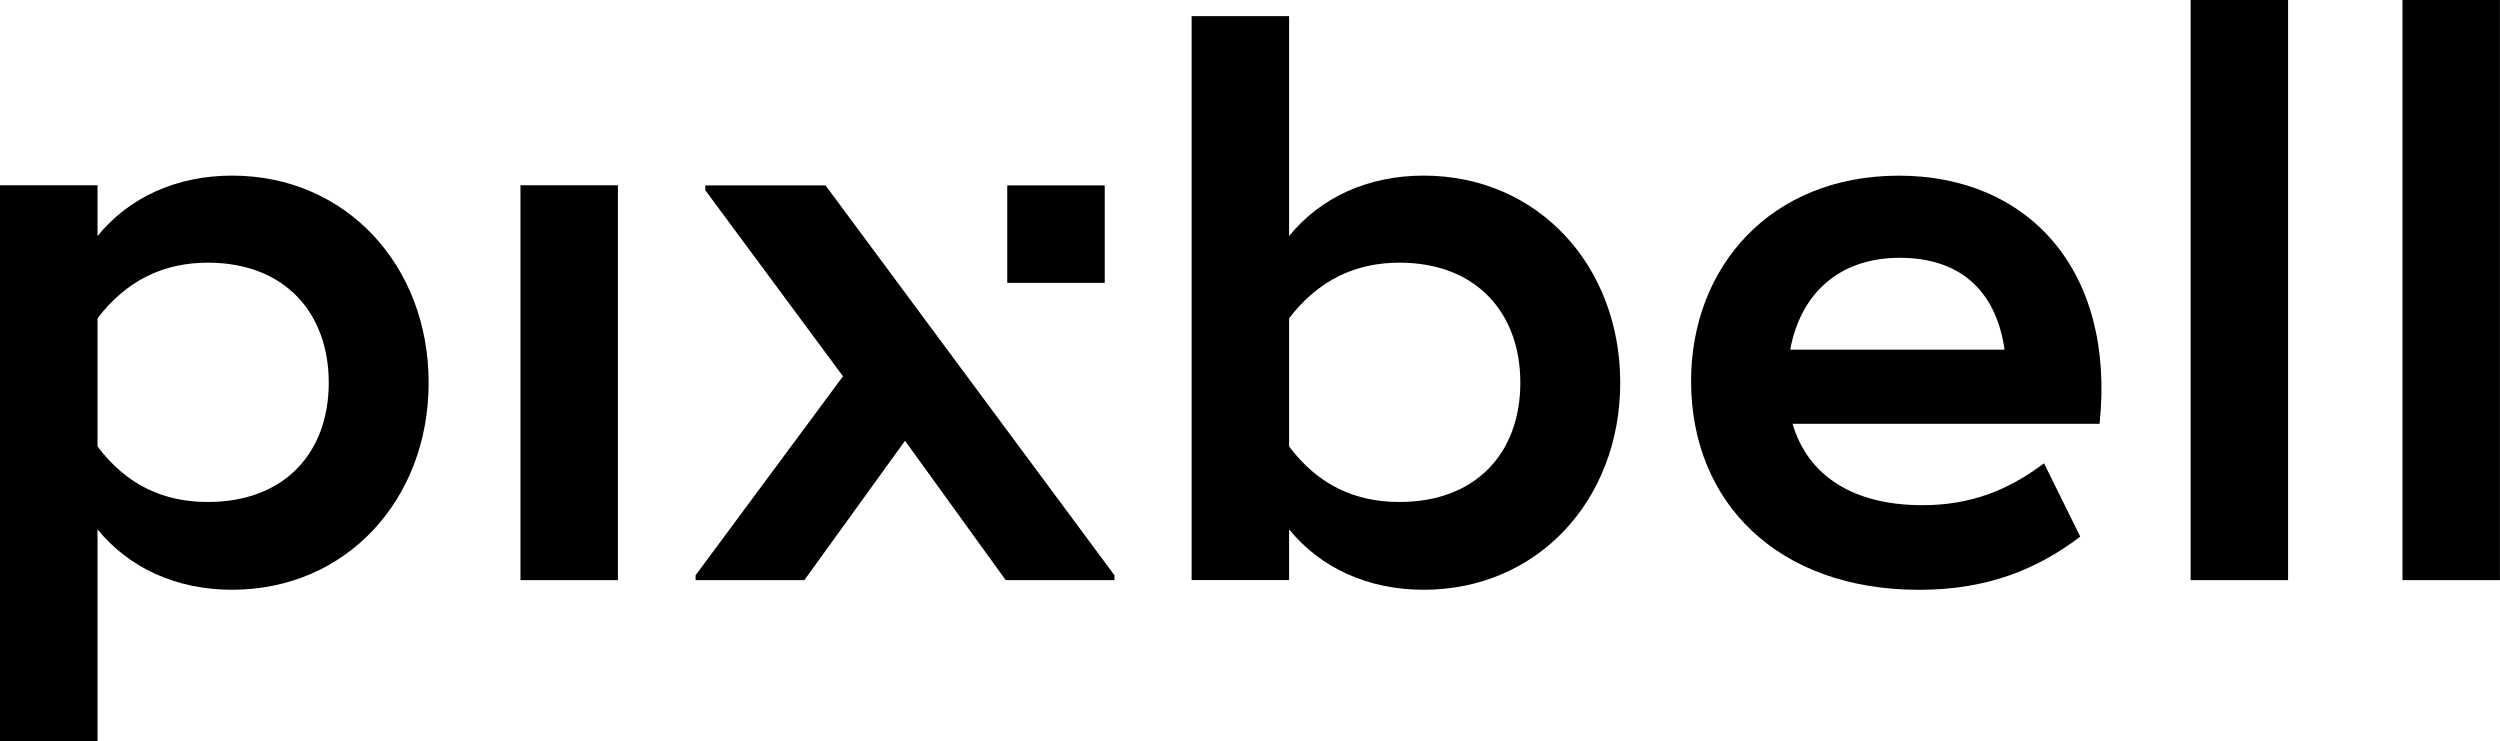
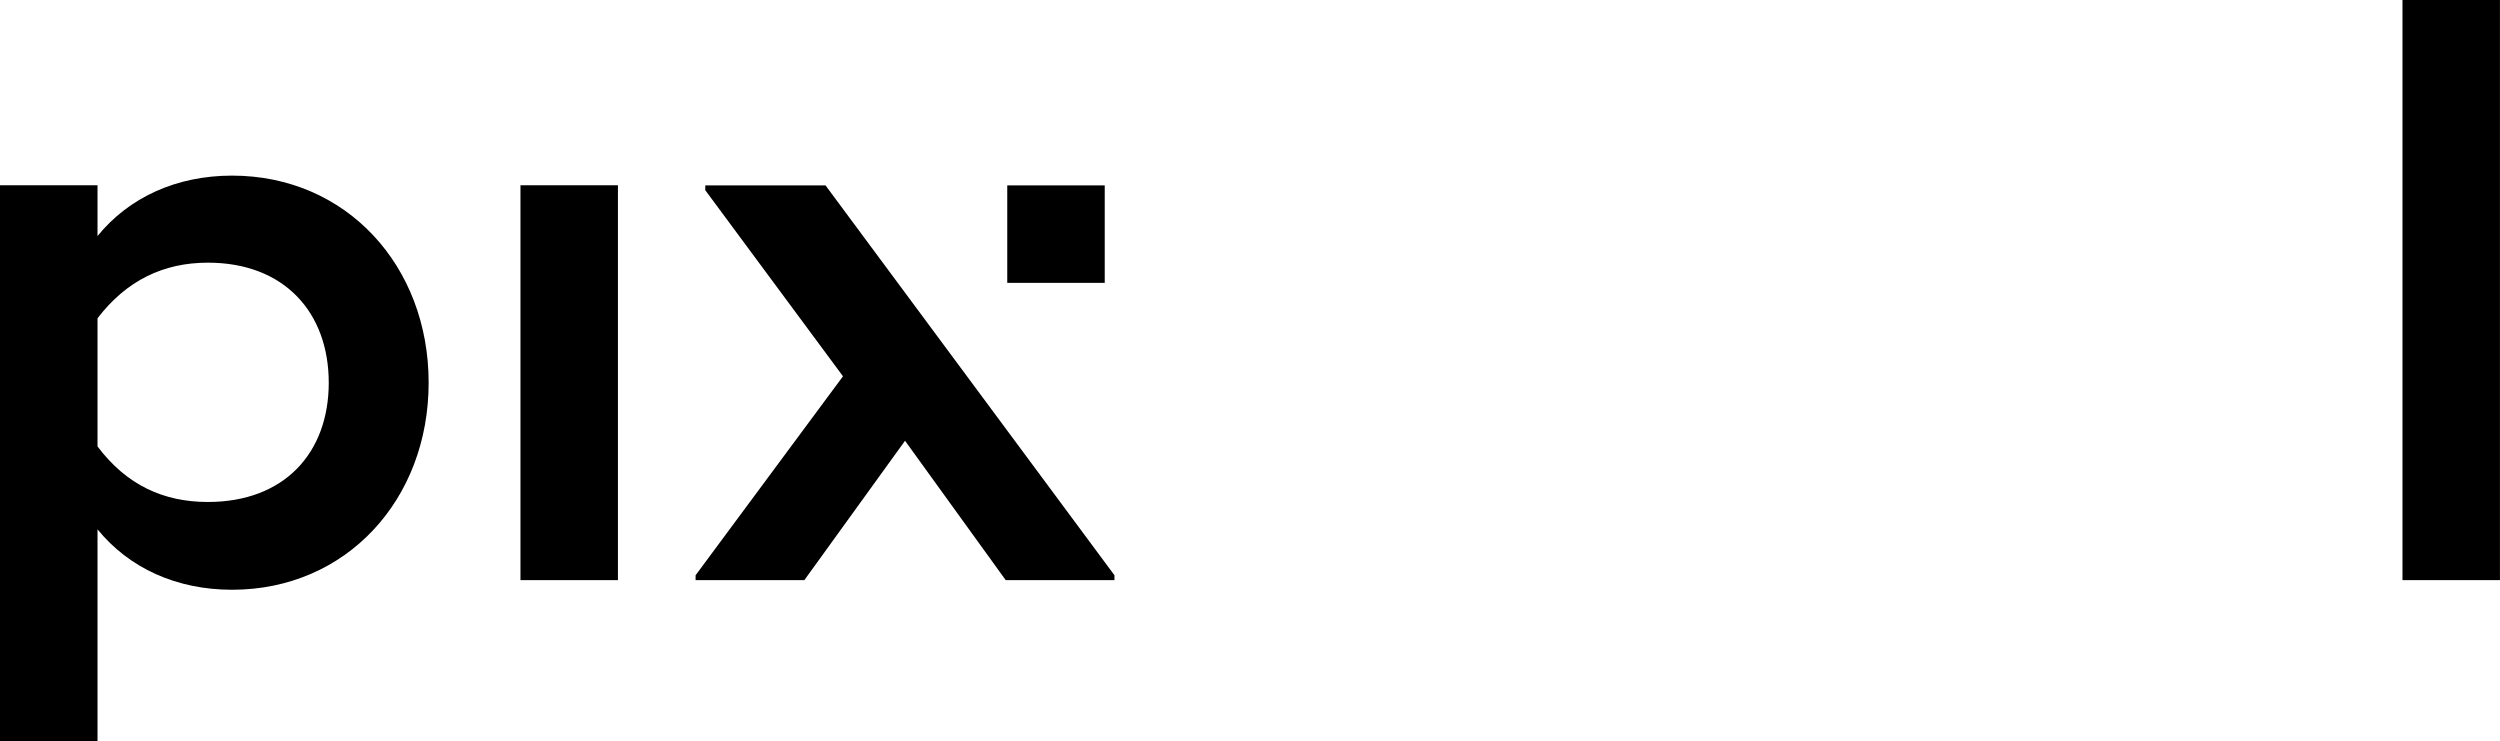
<svg xmlns="http://www.w3.org/2000/svg" id="Layer_2" viewBox="0 0 513.77 152.33">
  <defs>
    <style>.cls-1{stroke-width:0px;}</style>
  </defs>
  <g id="Layer_1-2">
    <polygon class="cls-1" points="169.65 38.1 144.94 38.1 144.94 39.09 173.24 77.33 142.95 118.22 142.95 119.22 165.3 119.22 185.99 90.58 206.68 119.22 229.03 119.22 229.03 118.22 169.65 38.1" />
    <rect class="cls-1" x="207" y="38.1" width="20.03" height="20.03" />
    <path class="cls-1" d="m88.09,78.65c0,24.01-16.89,42.55-40.4,42.55-11.43,0-21.19-4.47-27.65-12.42v43.55H0V38.08h20.04v10.43c6.46-7.95,16.23-12.42,27.65-12.42,23.51,0,40.4,18.55,40.4,42.55Zm-20.53,0c0-14.41-9.11-24.67-24.84-24.67-9.11,0-16.72,3.64-22.68,11.43v26.33c5.96,7.95,13.58,11.42,22.68,11.42,15.73,0,24.84-10.1,24.84-24.51Z" />
    <path class="cls-1" d="m126.99,119.22h-20.03V38.08h20.03v81.13Z" />
-     <path class="cls-1" d="m332.97,78.65c0,24.01-16.89,42.55-40.4,42.55-11.42,0-21.19-4.47-27.65-12.42v10.43h-20.03V3.31h20.03v45.2c6.46-7.95,16.23-12.42,27.65-12.42,23.51,0,40.4,18.55,40.4,42.55Zm-20.53,0c0-14.41-9.11-24.67-24.84-24.67-9.11,0-16.72,3.64-22.68,11.43v26.33c5.96,7.95,13.58,11.42,22.68,11.42,15.73,0,24.84-10.1,24.84-24.51Z" />
-     <path class="cls-1" d="m395.06,103.82c9.77,0,17.55-2.98,25-8.61l7.45,15.07c-8.94,6.79-19.21,10.93-33.12,10.93-28.98,0-46.86-17.88-46.86-42.89,0-23.35,16.23-42.22,42.72-42.22s44.54,19.37,41.23,51h-63.09c3.15,10.76,12.58,16.72,26.66,16.72Zm16.89-31.96c-1.82-12.75-9.77-18.88-21.53-18.88-12.42,0-20.37,7.29-22.52,18.88h44.04Z" />
-     <path class="cls-1" d="m450.19,0h20.03v119.22h-20.03V0Z" />
    <path class="cls-1" d="m493.73,0h20.03v119.22h-20.03V0Z" />
  </g>
</svg>